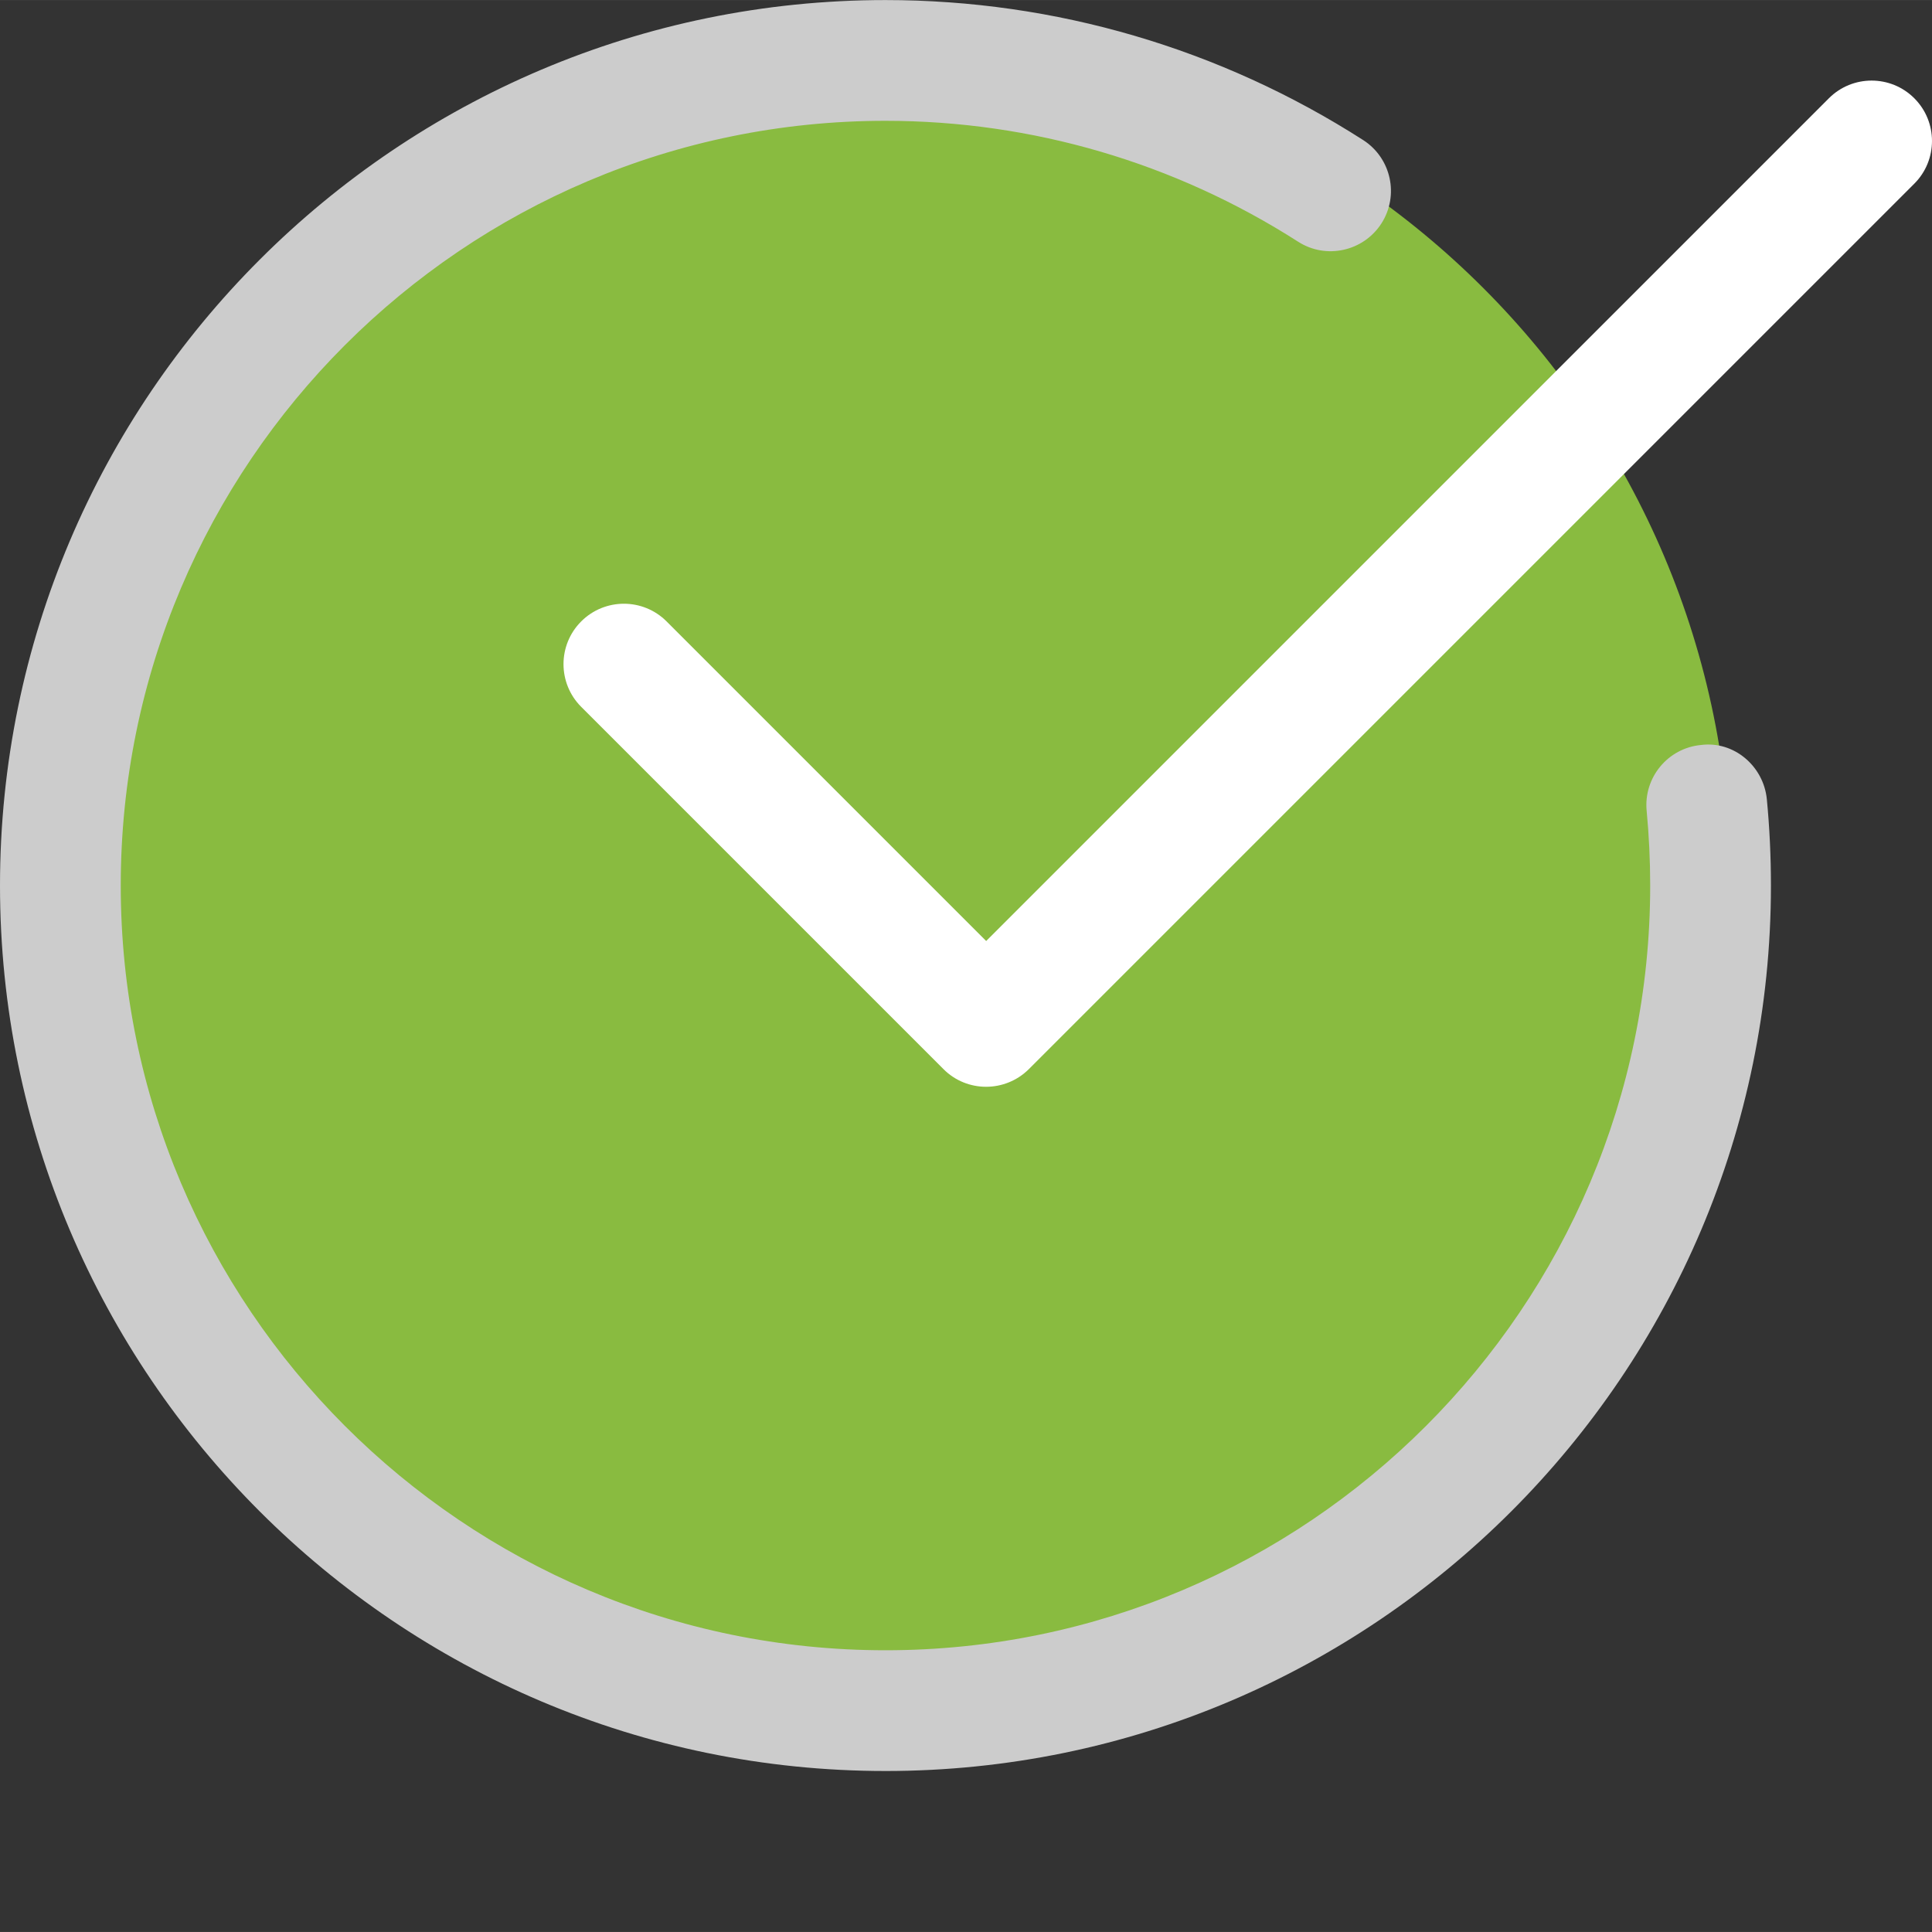
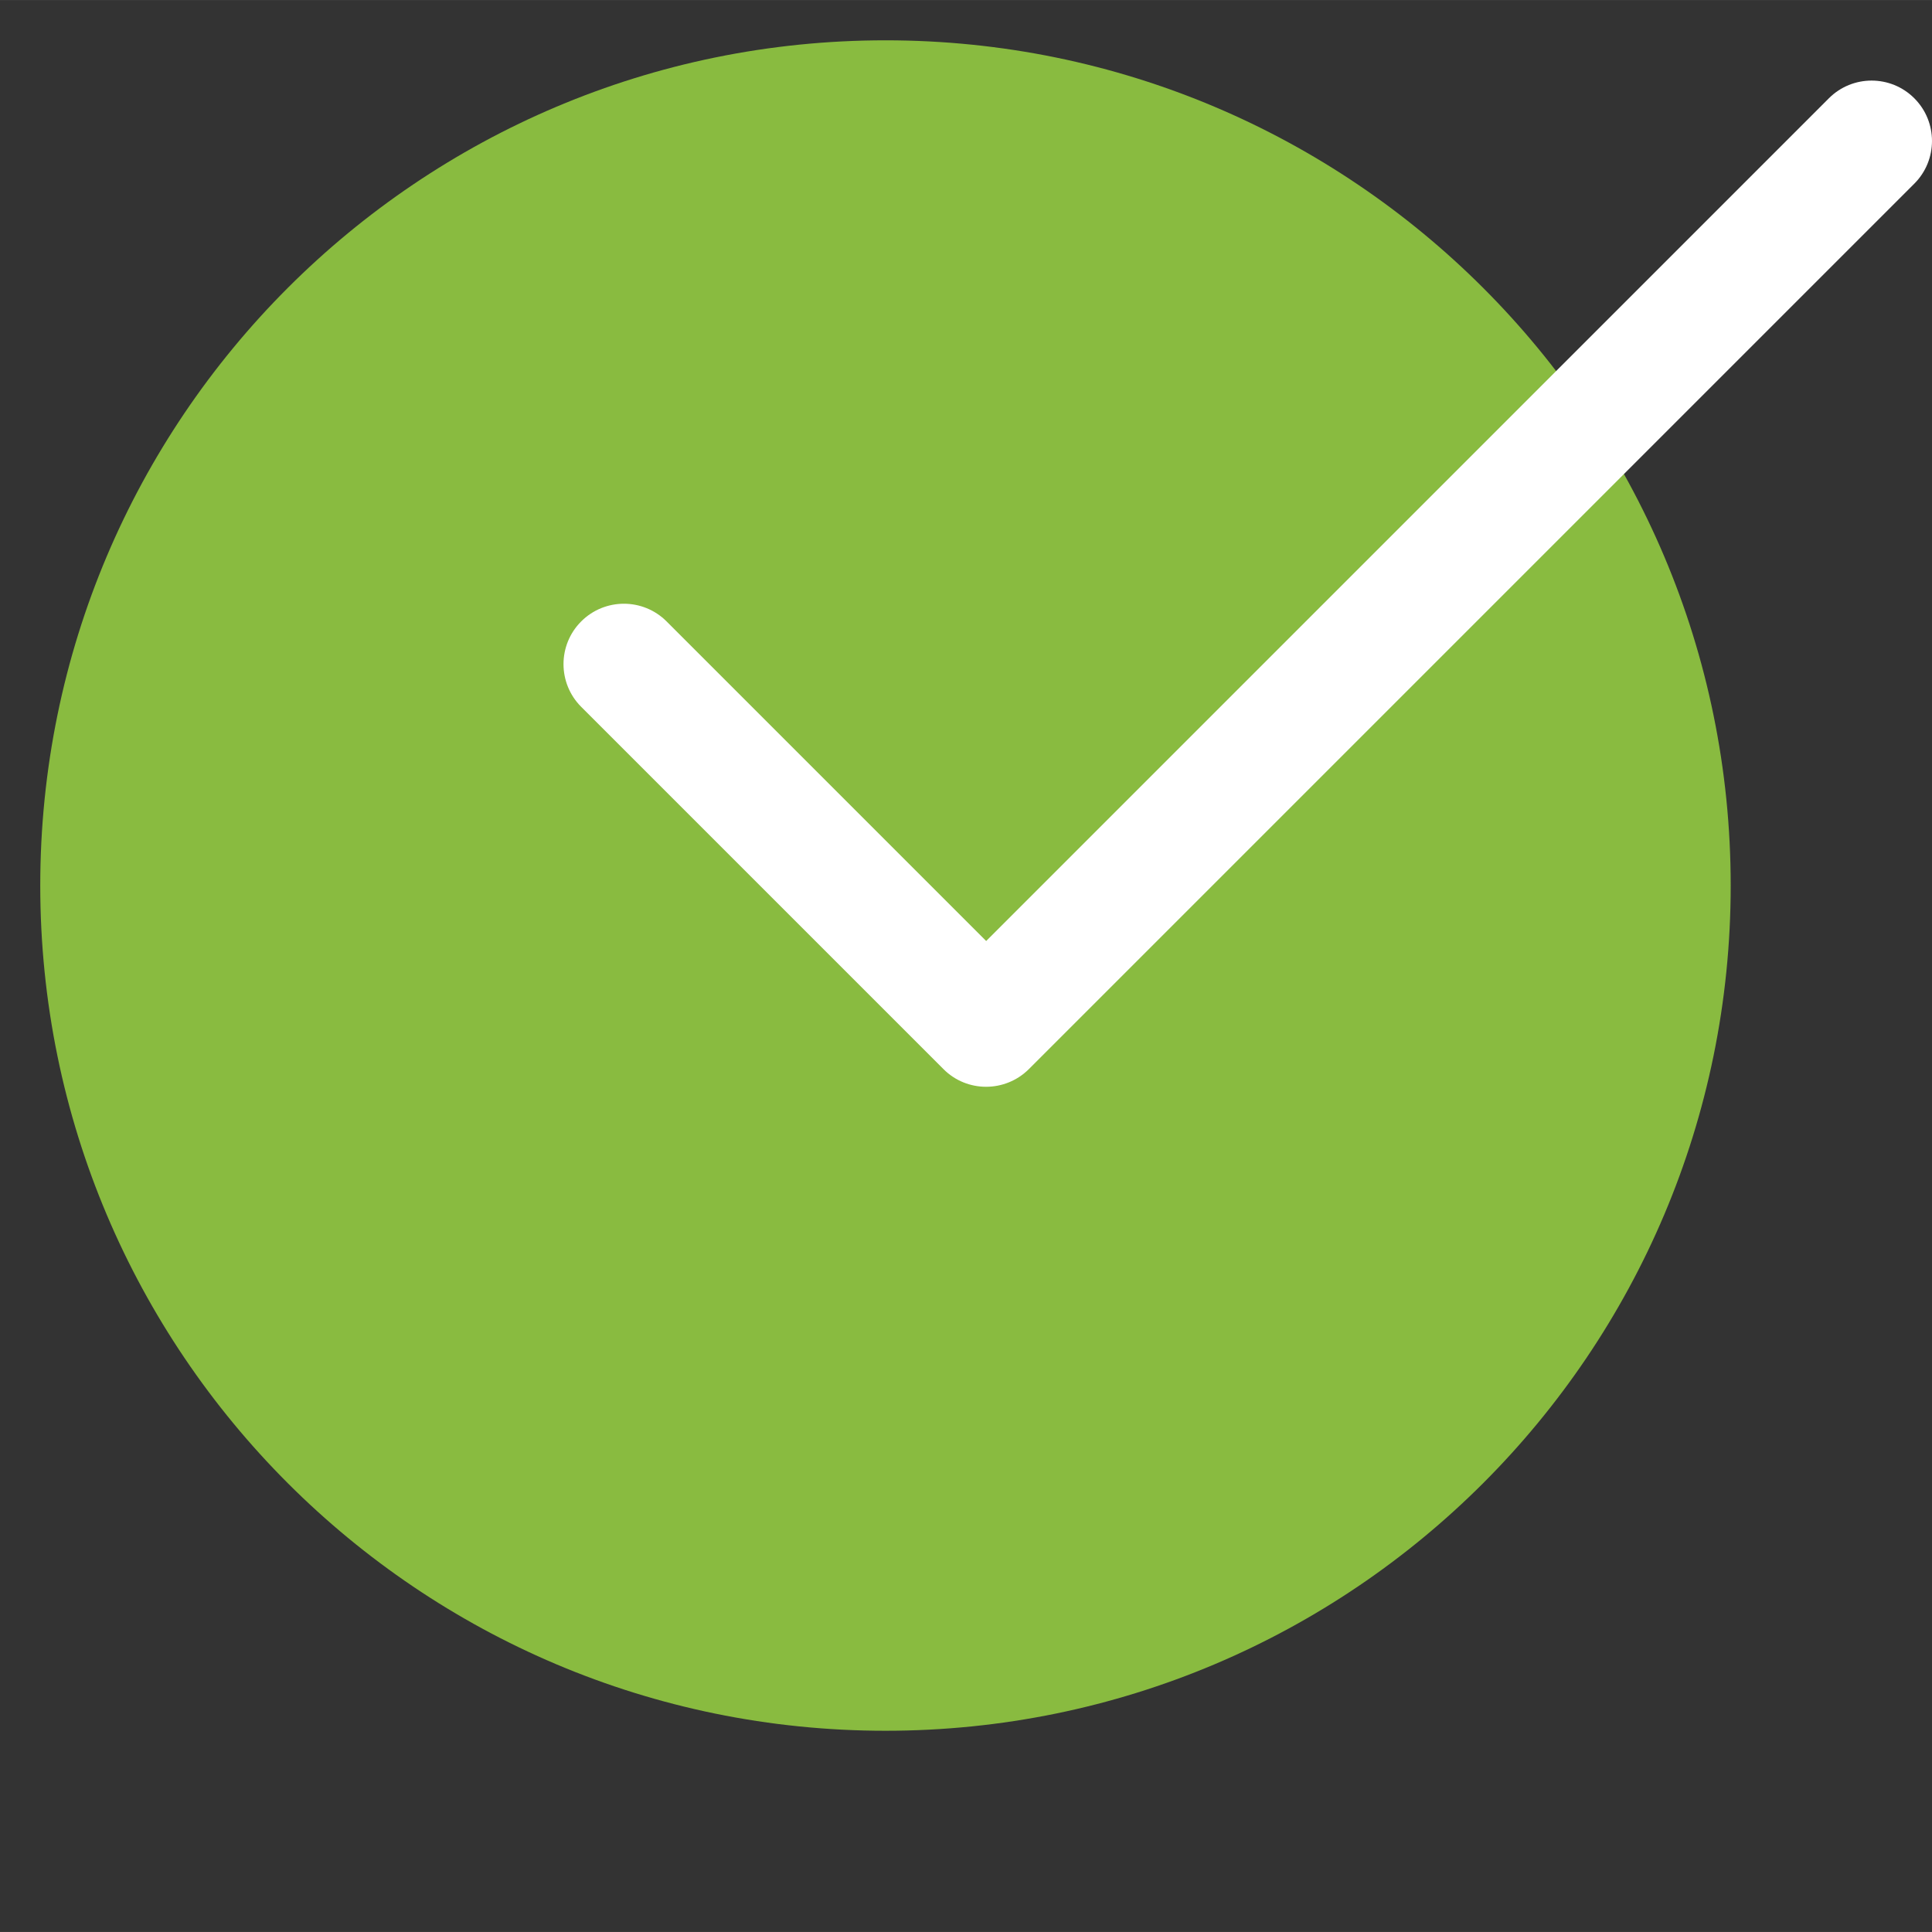
<svg xmlns="http://www.w3.org/2000/svg" version="1.1" width="512" height="512" x="0" y="0" viewBox="0 0 512.016 512" style="enable-background:new 0 0 512 512" xml:space="preserve" class="">
  <rect x="0" y="0" width="512.016" height="512" fill="#333333" stroke="none" />
  <g>
    <path d="m458.668 234.676c0 123.711-100.289 224-224 224-123.715 0-224-100.289-224-224 0-123.715 100.285-224 224-224 123.711 0 224 100.285 224 224zm0 0" fill="#89bb40" data-original="#4caf50" style="" class="" />
-     <path d="m234.668 469.34c-129.387 0-234.668-105.277-234.668-234.664s105.281-234.668 234.668-234.668c44.969 0 88.746 12.844 126.59 37.098 7.445 4.781 9.602 14.68 4.844 22.102-4.777 7.426-14.699 9.602-22.102 4.824-32.703-20.93-70.484-32.023-109.332-32.023-111.746 0-202.668 90.922-202.668 202.668 0 111.742 90.922 202.664 202.668 202.664 111.742 0 202.664-90.922 202.664-202.664 0-6.68-.32-13.293-.938-19.797-.852-8.789 5.59-16.621 14.398-17.453 8.727-1.129 16.598 5.59 17.453 14.379.723 7.531 1.086 15.148 1.086 22.871 0 129.387-105.277 234.664-234.664 234.664zm0 0" fill="#ccc" data-original="#ccc" style="" class="" />
    <path d="m261.332 288.008c-4.094 0-8.191-1.559-11.305-4.691l-96-96c-6.25-6.254-6.25-16.387 0-22.637s16.383-6.25 22.633 0l84.695 84.695 223.336-223.34c6.254-6.25 16.387-6.25 22.637 0s6.25 16.383 0 22.633l-234.668 234.668c-3.137 3.113-7.23 4.672-11.328 4.672zm0 0" fill="#fff" data-original="#000000" style="" class="" />
  </g>
</svg>